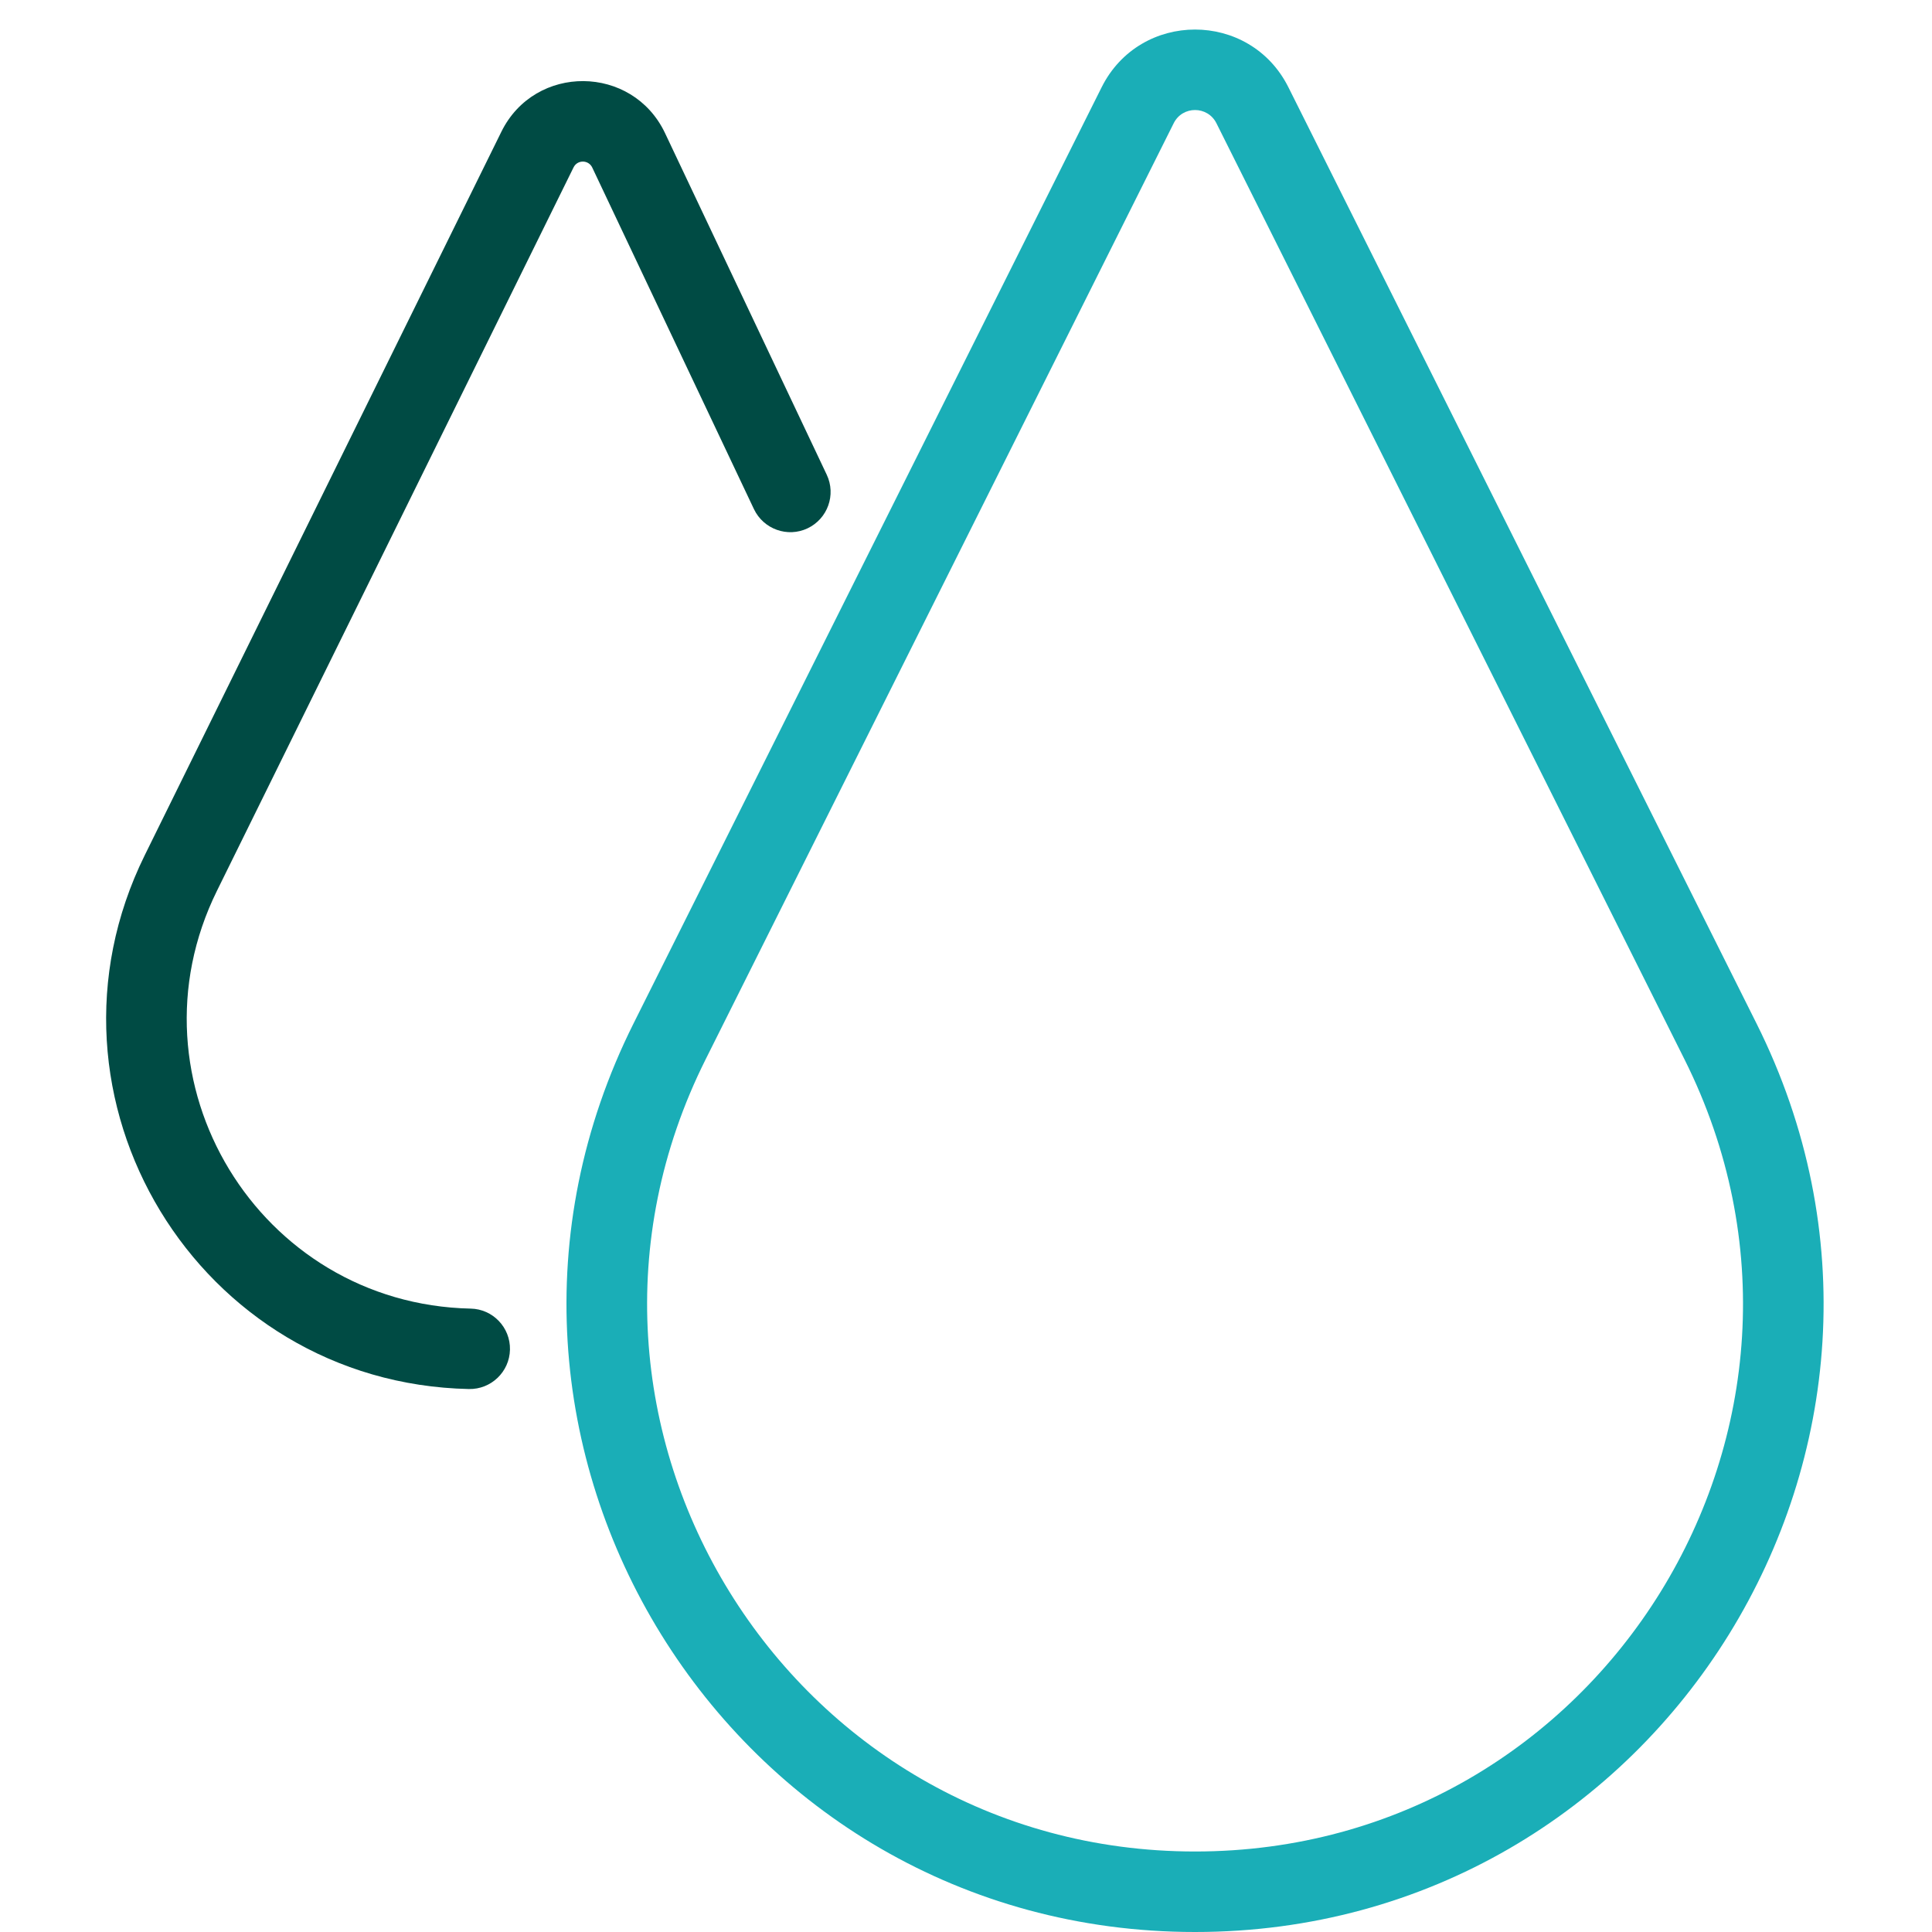
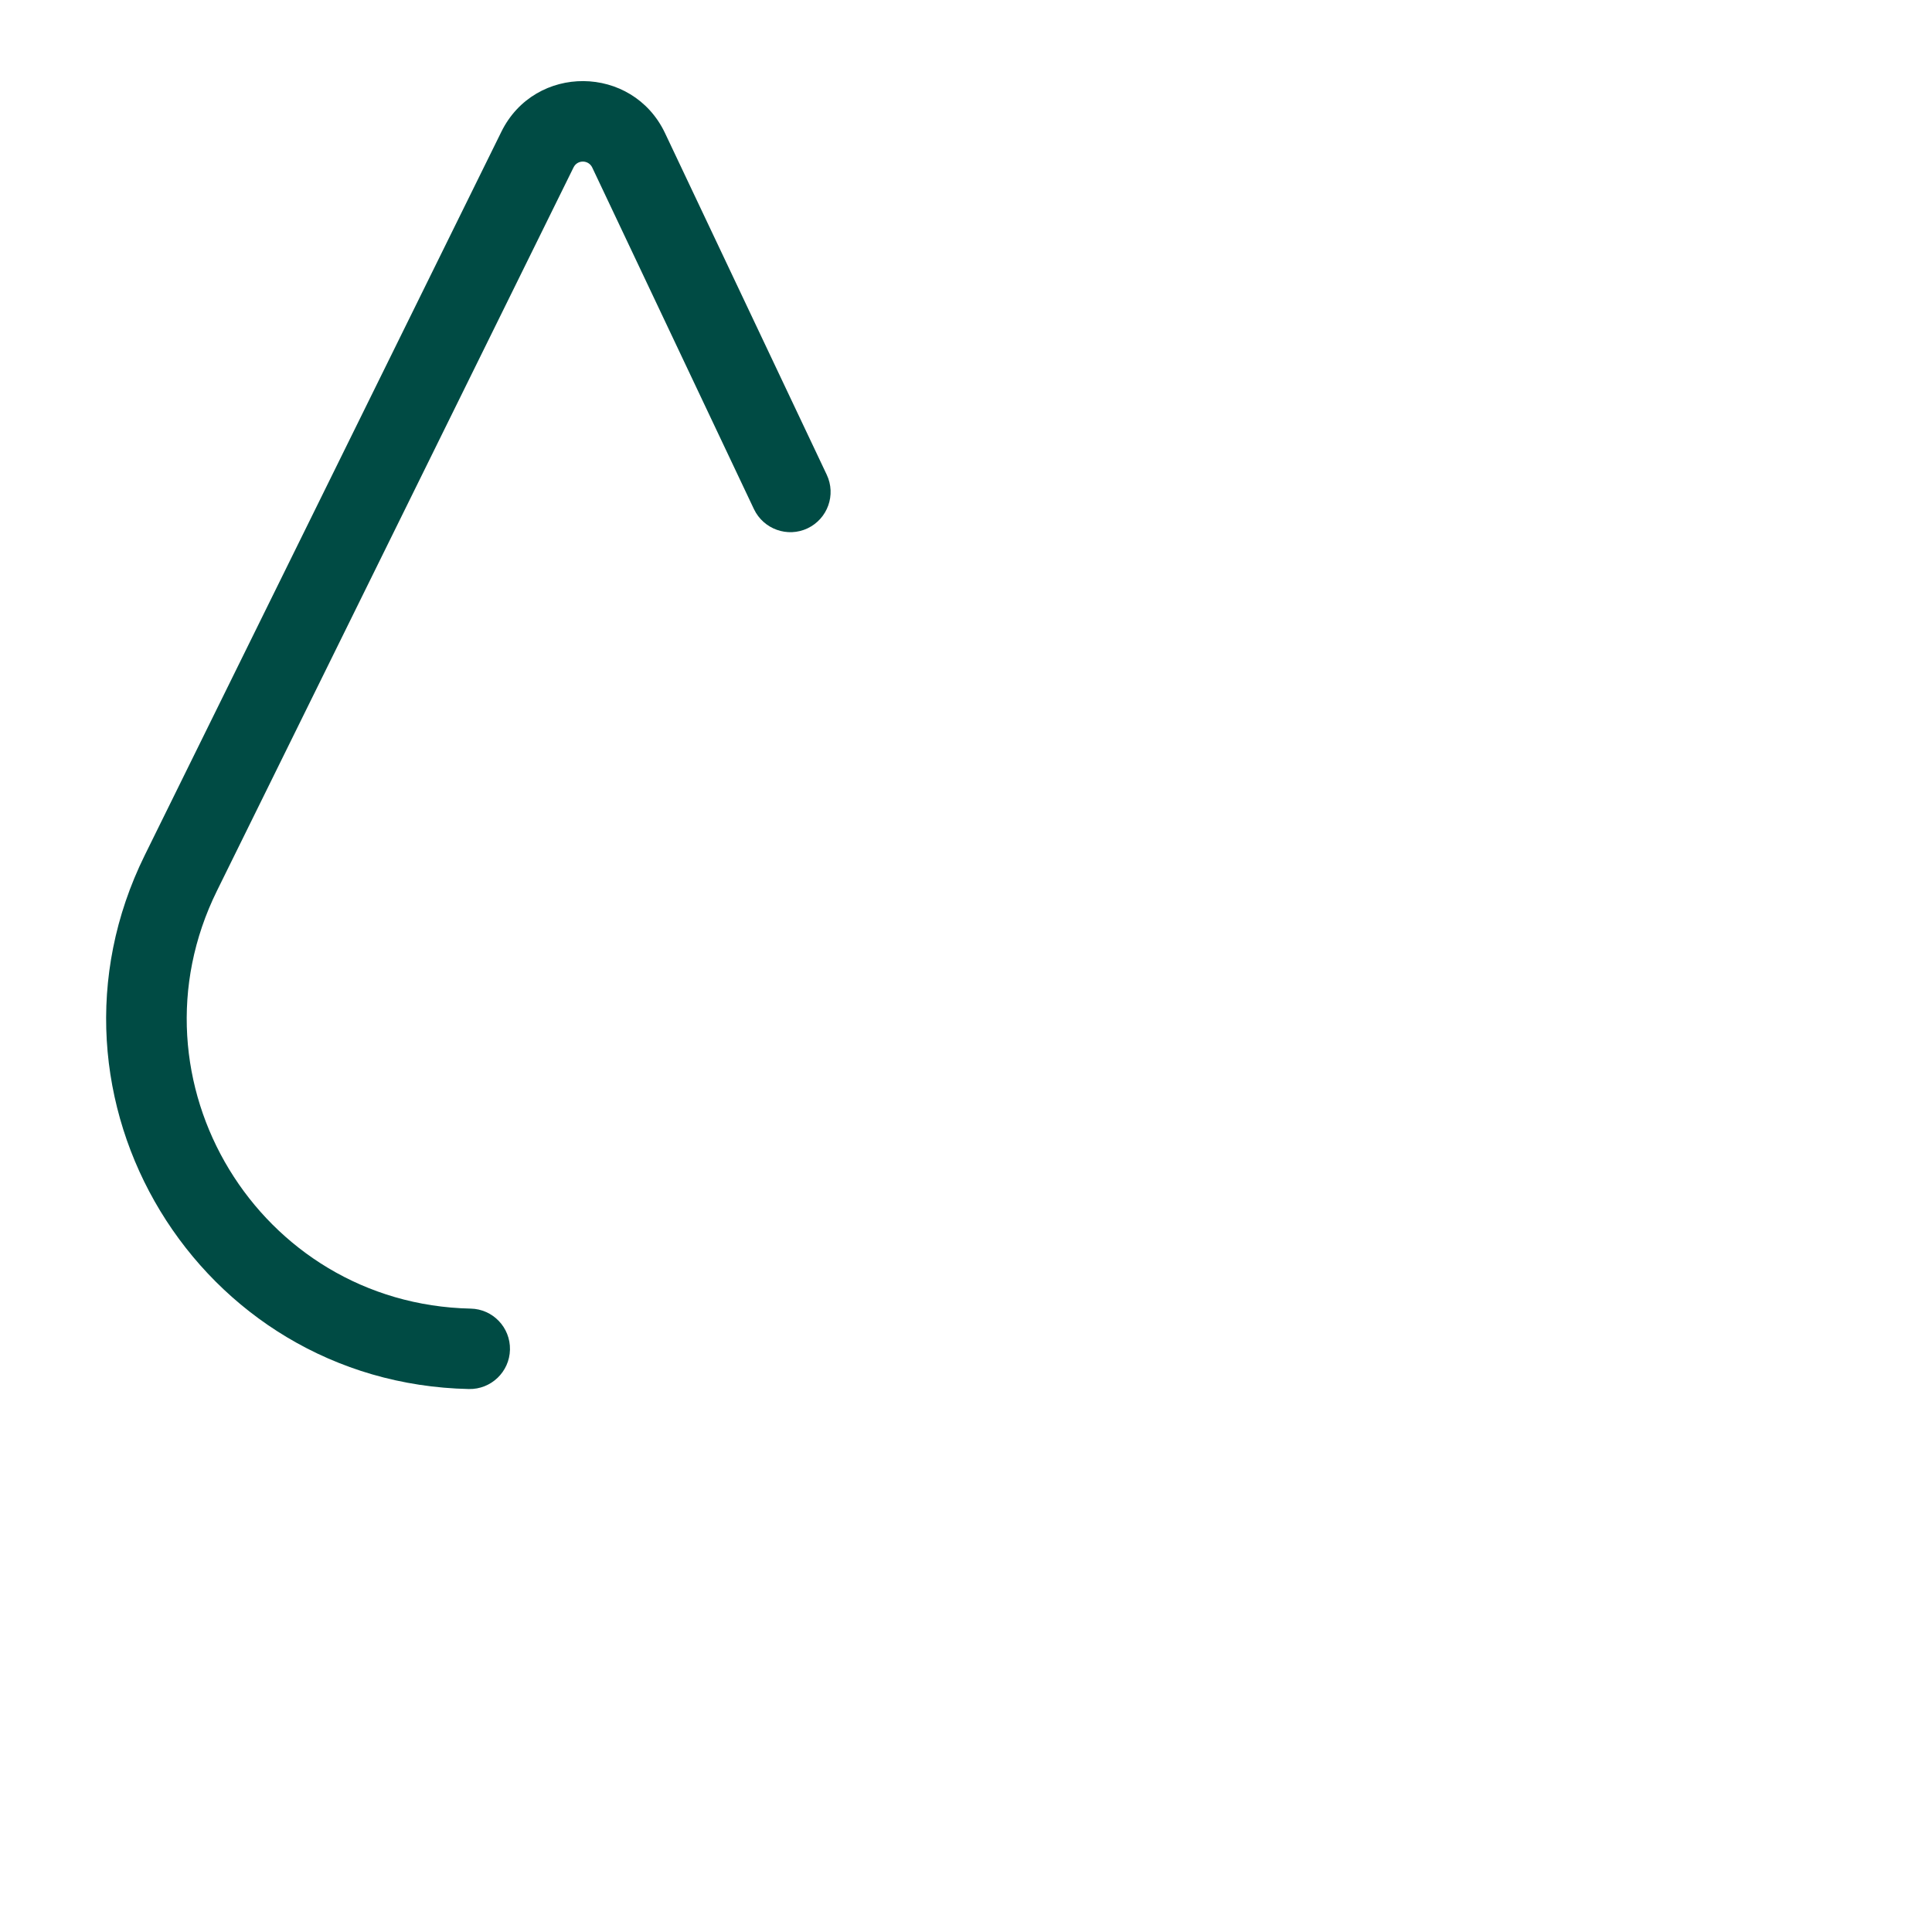
<svg xmlns="http://www.w3.org/2000/svg" width="24" height="24" viewBox="0 0 24 24" fill="none">
  <path fill-rule="evenodd" clip-rule="evenodd" d="M6.228 1.637C6.645 0.79 7.856 0.8 8.261 1.653L7.815 1.864L8.261 1.653L10.27 5.897C10.388 6.146 10.282 6.444 10.032 6.563C9.783 6.681 9.485 6.574 9.366 6.325L7.357 2.081C7.311 1.984 7.173 1.982 7.125 2.079L2.695 11.066C1.53 13.428 3.213 16.199 5.846 16.256C6.122 16.261 6.341 16.49 6.335 16.766C6.329 17.042 6.1 17.261 5.824 17.255C2.46 17.183 0.31 13.642 1.798 10.624L6.228 1.637Z" fill="#004B44" />
-   <path fill-rule="evenodd" clip-rule="evenodd" d="M8.765 13.161C6.505 17.681 9.792 23 14.845 23C19.899 23 23.186 17.681 20.926 13.161L15.111 1.531C15.001 1.312 14.689 1.312 14.58 1.531L8.765 13.161ZM16.005 1.084L21.82 12.714C24.413 17.899 20.642 24 14.845 24C9.048 24 5.278 17.899 7.87 12.714L13.685 1.084C14.163 0.128 15.527 0.128 16.005 1.084Z" fill="#1AAEB7" />
</svg>